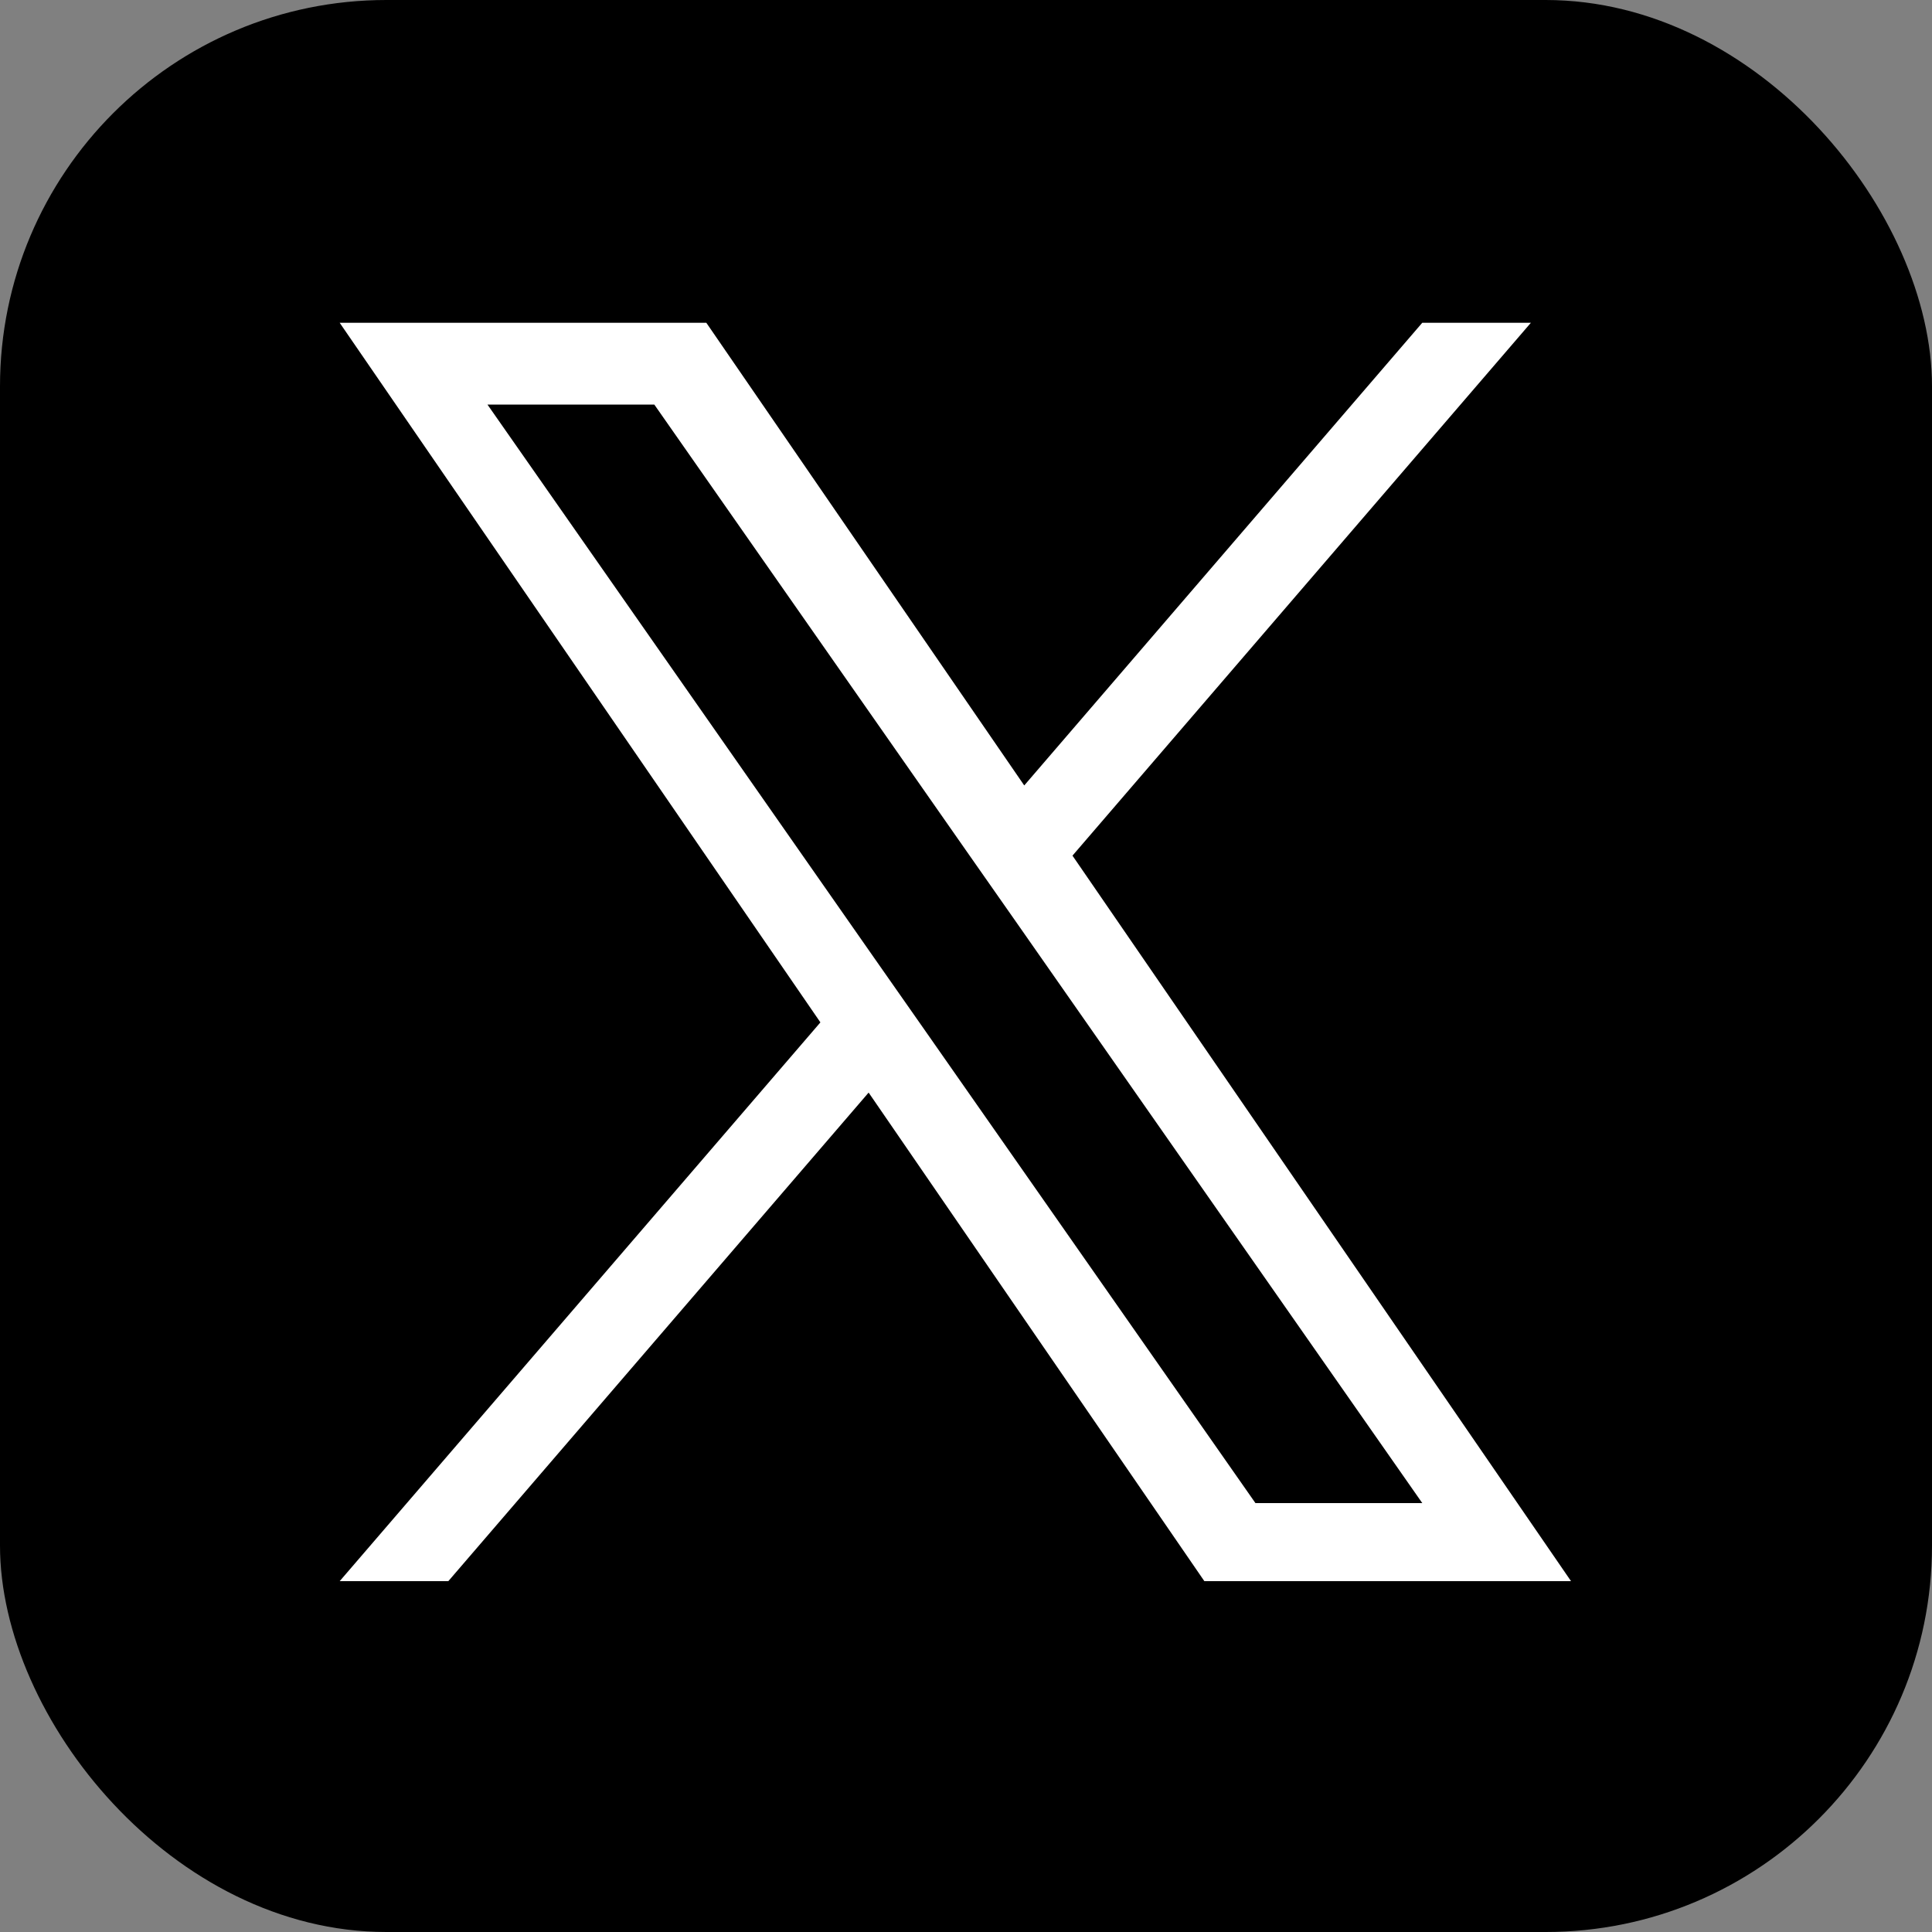
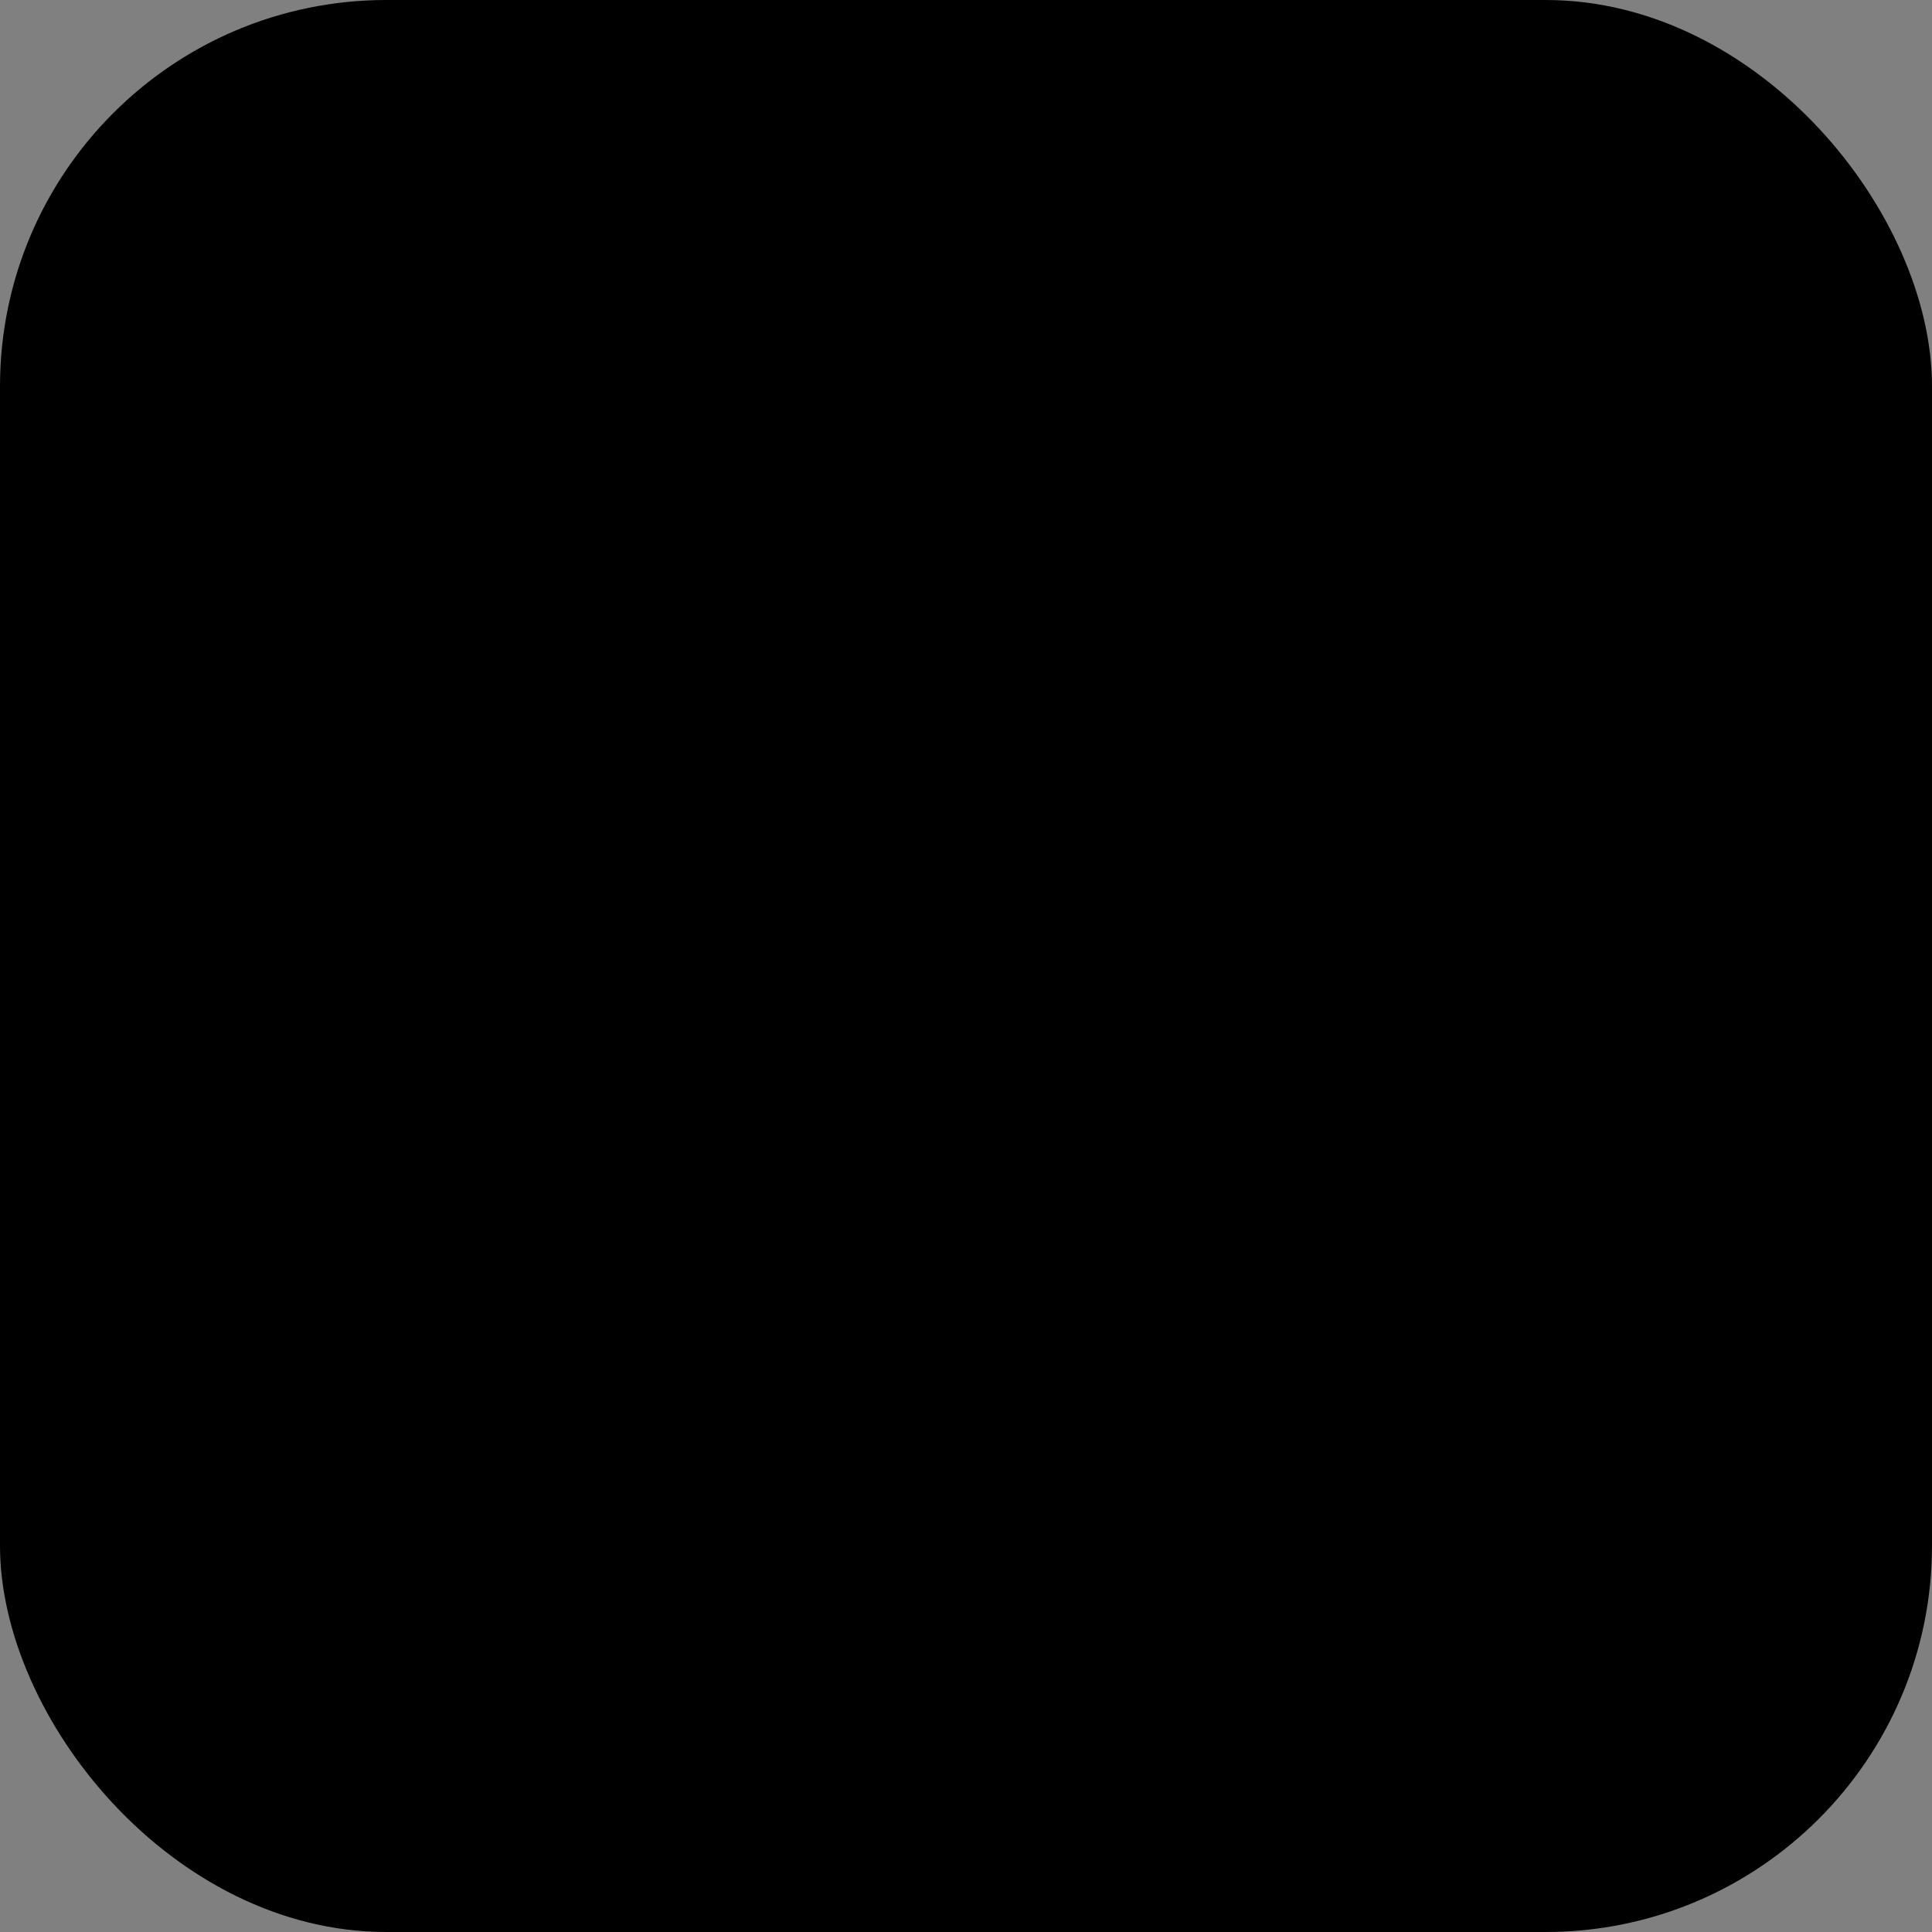
<svg xmlns="http://www.w3.org/2000/svg" width="75" height="75" viewBox="0 0 75 75">
  <rect x="0" y="0" width="75" height="75" fill="#808080" stroke="none" />
  <defs>
    <style>
      .cls-1 {
        fill: #fff;
      }
    </style>
  </defs>
  <g id="グループ_238" data-name="グループ 238" transform="translate(-1288 -12498.068)">
    <rect id="長方形_439" data-name="長方形 439" width="75" height="75" rx="15" transform="translate(1288 12498.068)" />
-     <path id="logo" class="cls-1" d="M28.447,20.684,46.241,0H42.024L26.574,17.96,14.233,0H0L18.661,27.158,0,48.849H4.217L20.533,29.883,33.566,48.849H47.8L28.446,20.684ZM22.671,27.4l-1.891-2.7L5.736,3.174h6.477L24.354,20.541l1.891,2.7L42.026,45.819H35.549L22.671,27.4Z" transform="translate(1301.187 12510.599)" />
  </g>
</svg>